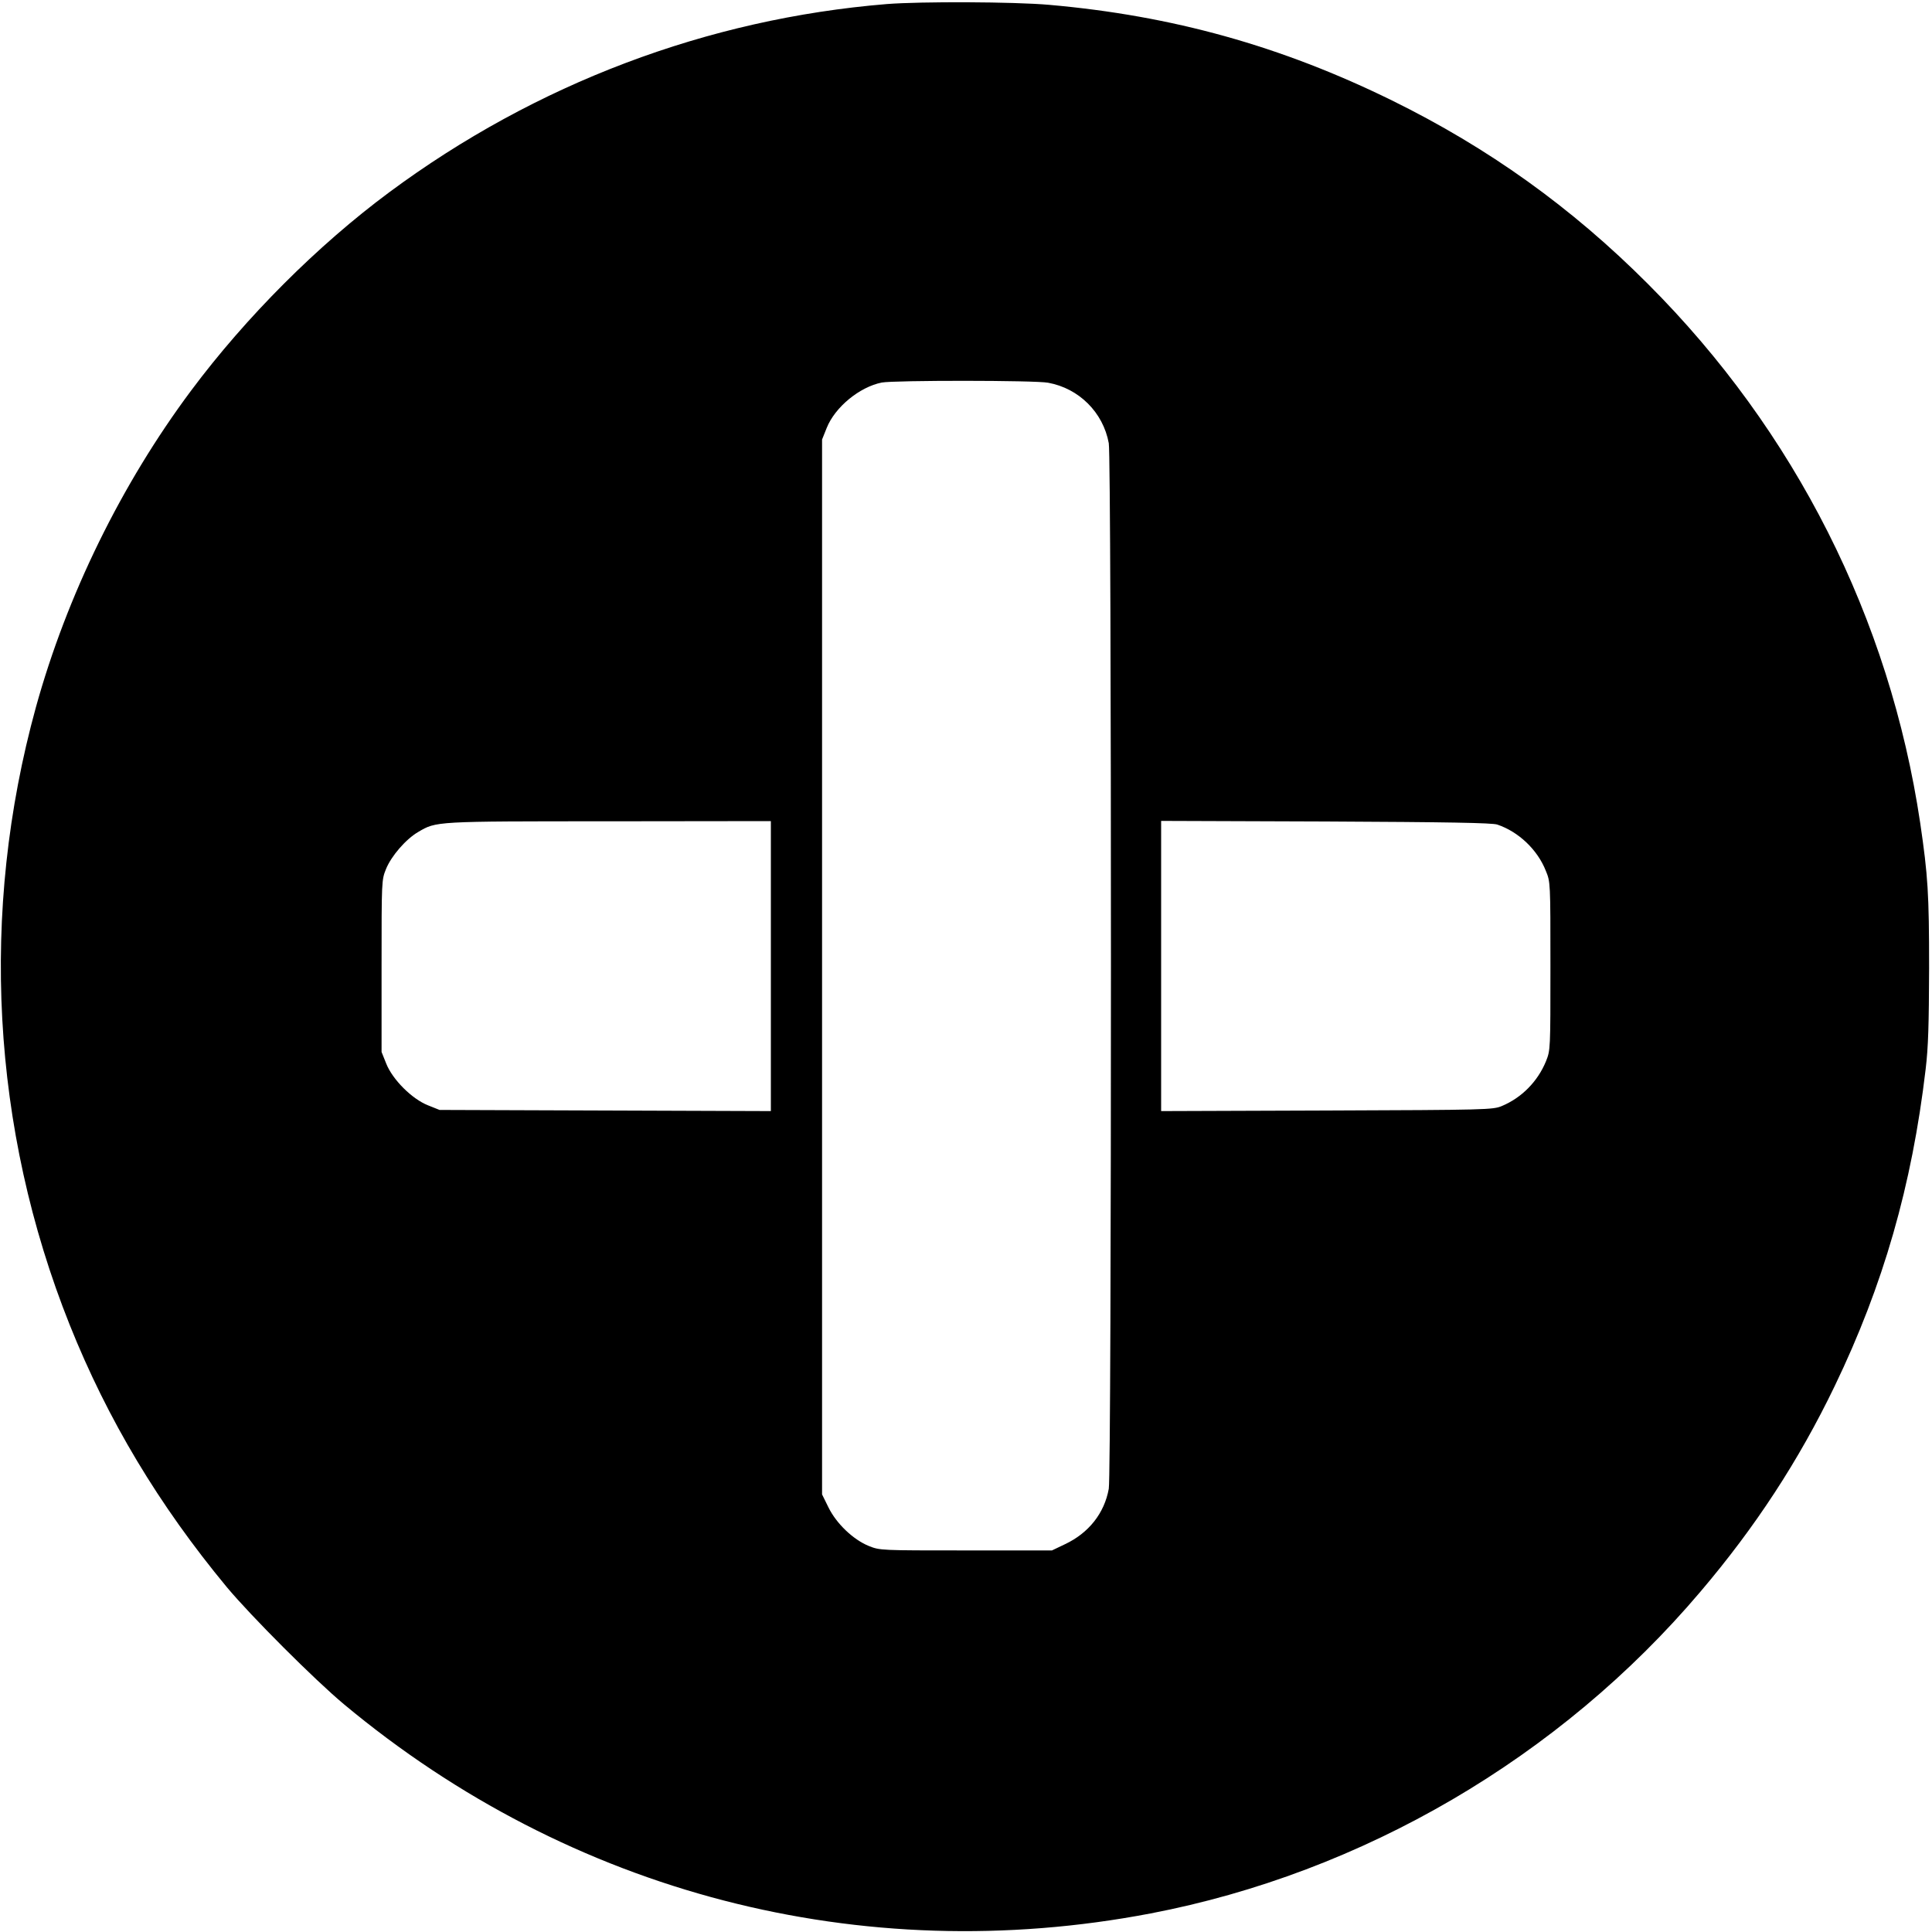
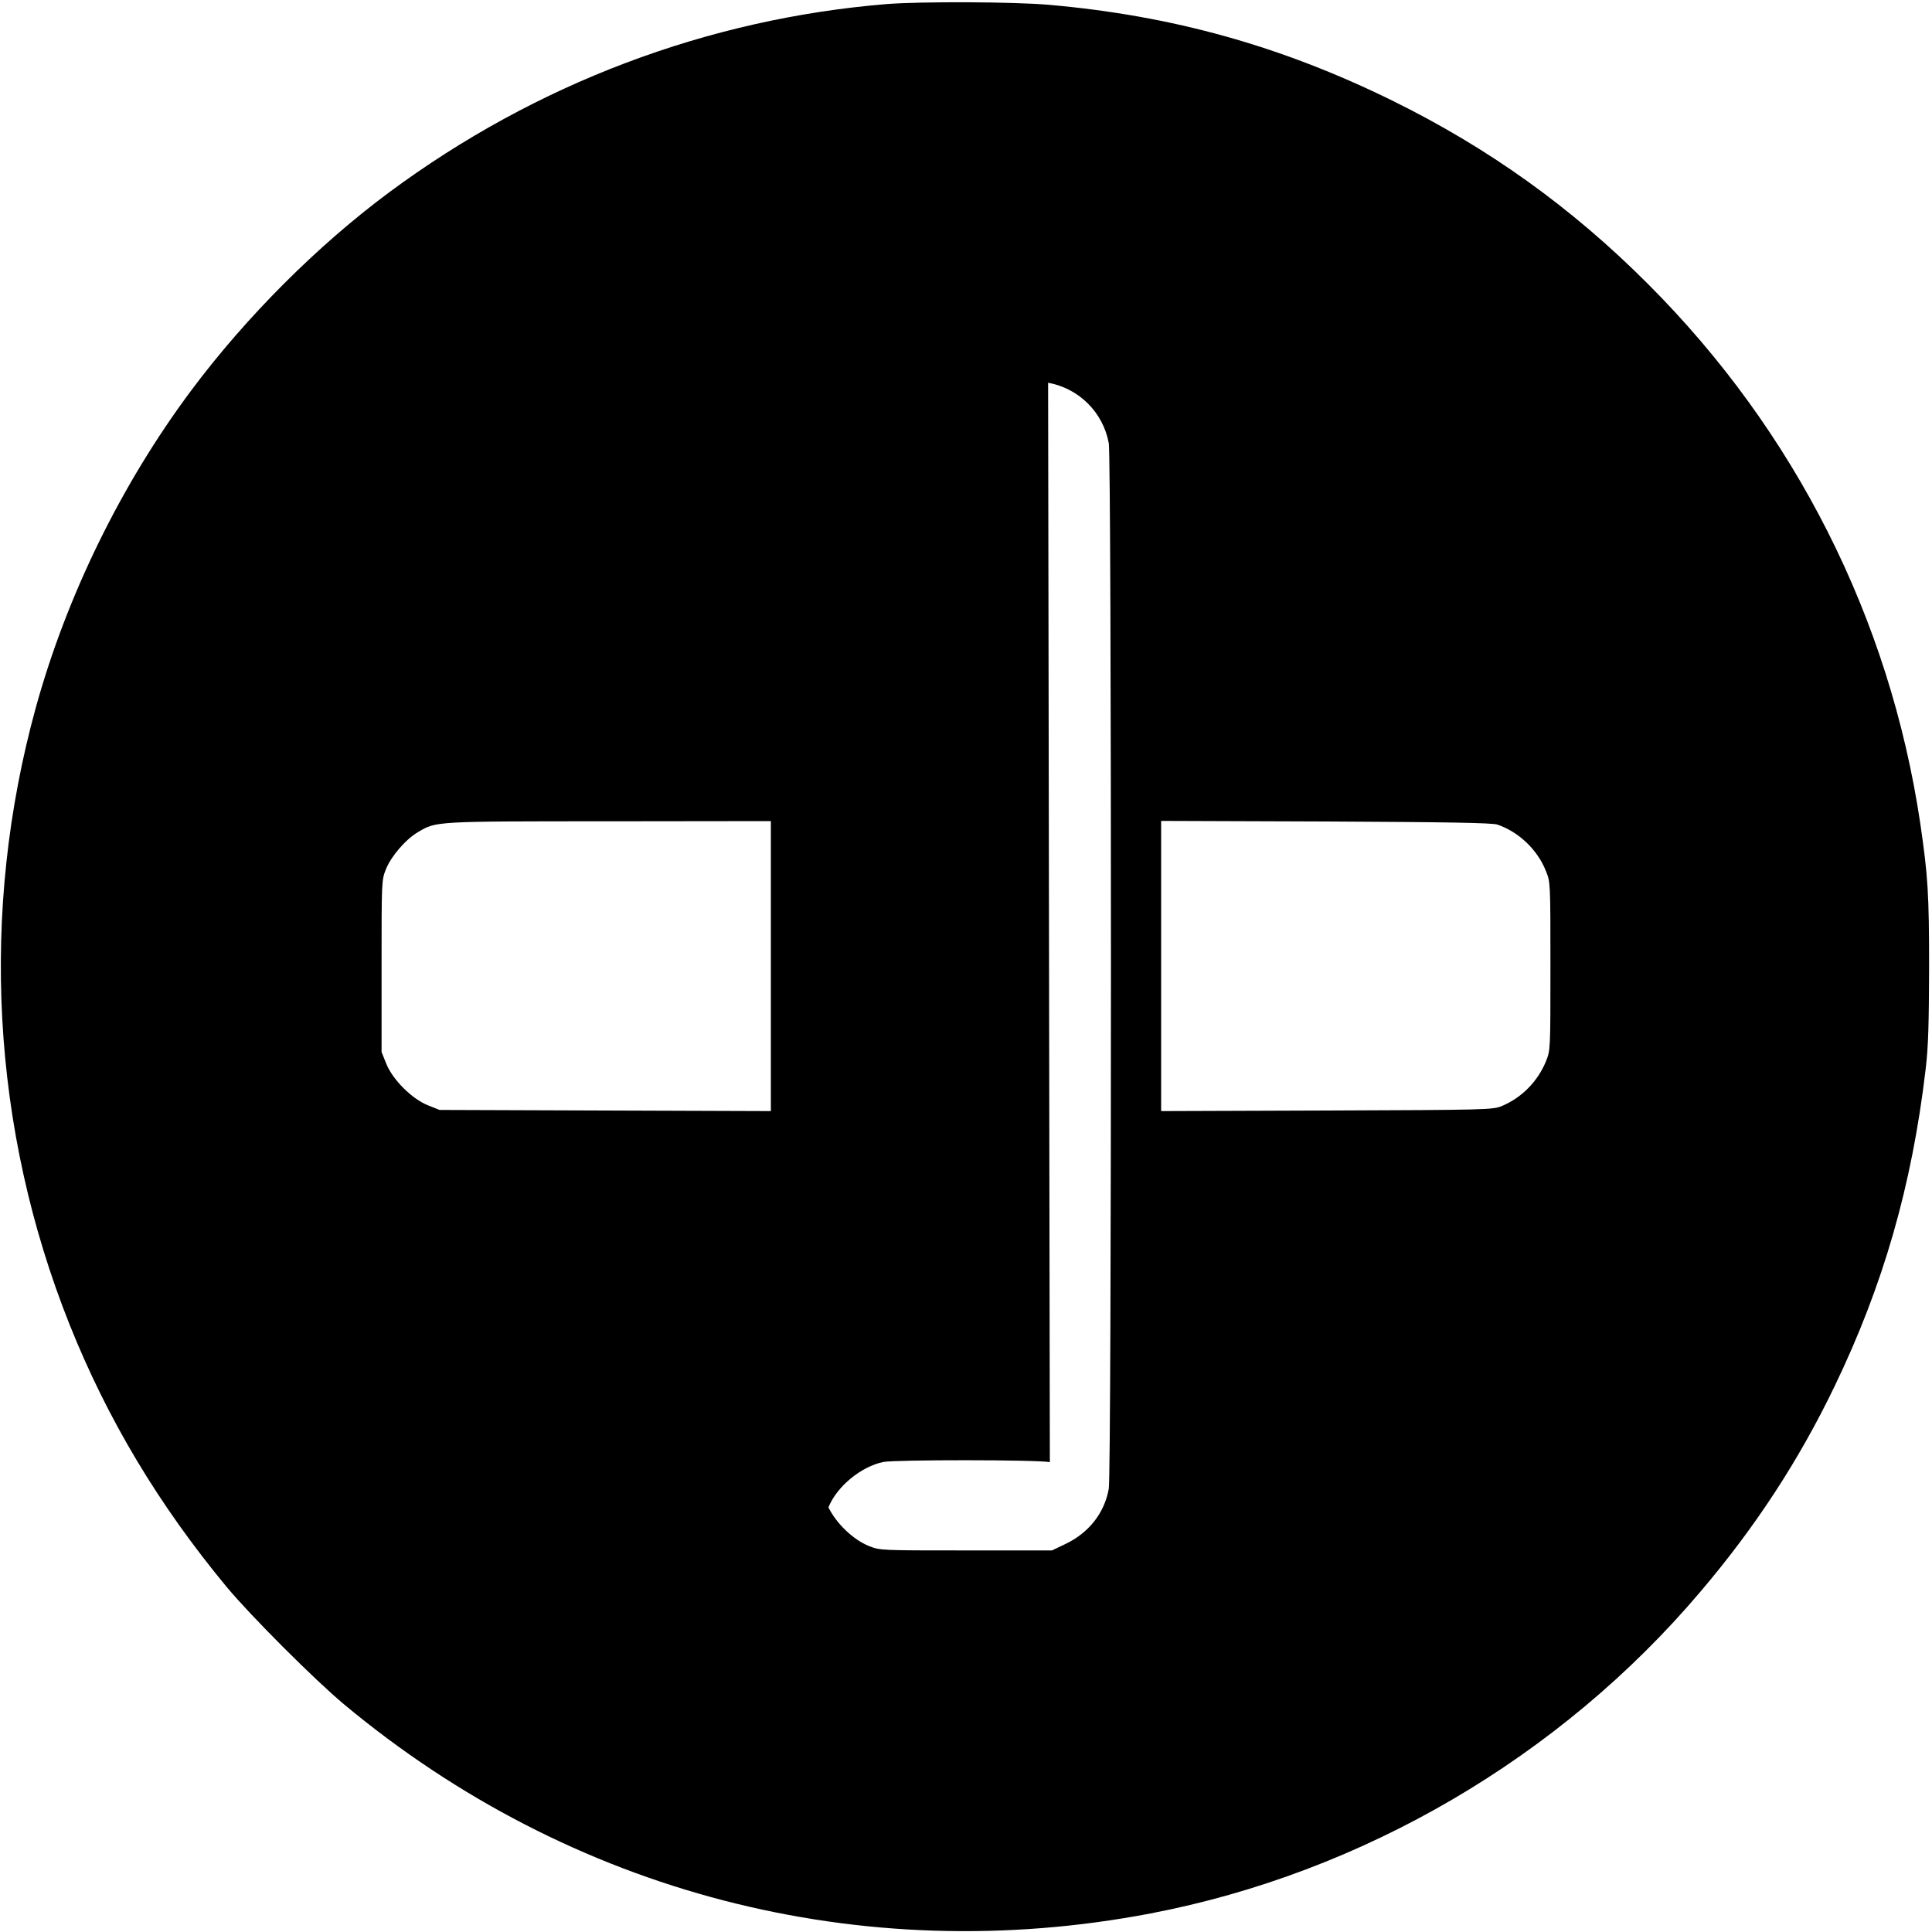
<svg xmlns="http://www.w3.org/2000/svg" version="1.0" width="1000pt" height="1000pt" viewBox="0 0 1000 1000" preserveAspectRatio="xMidYMid meet">
  <g transform="translate(0,1000) scale(0.1,-0.1)" fill="#000000" stroke="none">
-     <path d="M4590 9979 c-928 -76 -1817 -412 -2575 -974 -371 -275 -742 -646 -1026 -1027 -361 -484 -643 -1060 -803 -1638 -292 -1059 -231 -2182 175 -3198 196 -490 461 -932 813 -1357 126 -151 455 -480 606 -606 1174 -979 2677 -1369 4175 -1083 1097 210 2119 807 2846 1665 284 334 509 678 695 1064 252 523 400 1038 471 1640 14 117 17 232 18 525 0 384 -6 477 -46 750 -158 1059 -648 2029 -1409 2790 -396 397 -827 705 -1325 950 -574 282 -1137 439 -1775 495 -180 16 -662 18 -840 4z m835 -1960 c160 -29 285 -154 314 -313 15 -84 15 -5328 0 -5412 -23 -127 -104 -229 -227 -287 l-67 -32 -445 0 c-443 0 -445 0 -503 23 -81 33 -168 116 -209 200 l-33 67 0 2730 0 2730 24 60 c43 108 170 212 285 235 64 12 793 12 861 -1z m-1435 -3019 l0 -751 -857 3 -858 3 -60 24 c-83 33 -183 133 -216 216 l-24 60 0 445 c0 442 0 445 23 502 27 67 103 155 167 192 94 55 81 55 988 55 l837 1 0 -750z m3760 732 c110 -37 208 -130 251 -239 24 -58 24 -59 24 -493 0 -433 0 -435 -23 -493 -43 -105 -126 -189 -229 -232 -46 -19 -77 -20 -905 -23 l-858 -3 0 751 0 751 853 -3 c632 -3 861 -7 887 -16z" />
+     <path d="M4590 9979 c-928 -76 -1817 -412 -2575 -974 -371 -275 -742 -646 -1026 -1027 -361 -484 -643 -1060 -803 -1638 -292 -1059 -231 -2182 175 -3198 196 -490 461 -932 813 -1357 126 -151 455 -480 606 -606 1174 -979 2677 -1369 4175 -1083 1097 210 2119 807 2846 1665 284 334 509 678 695 1064 252 523 400 1038 471 1640 14 117 17 232 18 525 0 384 -6 477 -46 750 -158 1059 -648 2029 -1409 2790 -396 397 -827 705 -1325 950 -574 282 -1137 439 -1775 495 -180 16 -662 18 -840 4z m835 -1960 c160 -29 285 -154 314 -313 15 -84 15 -5328 0 -5412 -23 -127 -104 -229 -227 -287 l-67 -32 -445 0 c-443 0 -445 0 -503 23 -81 33 -168 116 -209 200 c43 108 170 212 285 235 64 12 793 12 861 -1z m-1435 -3019 l0 -751 -857 3 -858 3 -60 24 c-83 33 -183 133 -216 216 l-24 60 0 445 c0 442 0 445 23 502 27 67 103 155 167 192 94 55 81 55 988 55 l837 1 0 -750z m3760 732 c110 -37 208 -130 251 -239 24 -58 24 -59 24 -493 0 -433 0 -435 -23 -493 -43 -105 -126 -189 -229 -232 -46 -19 -77 -20 -905 -23 l-858 -3 0 751 0 751 853 -3 c632 -3 861 -7 887 -16z" />
  </g>
</svg>